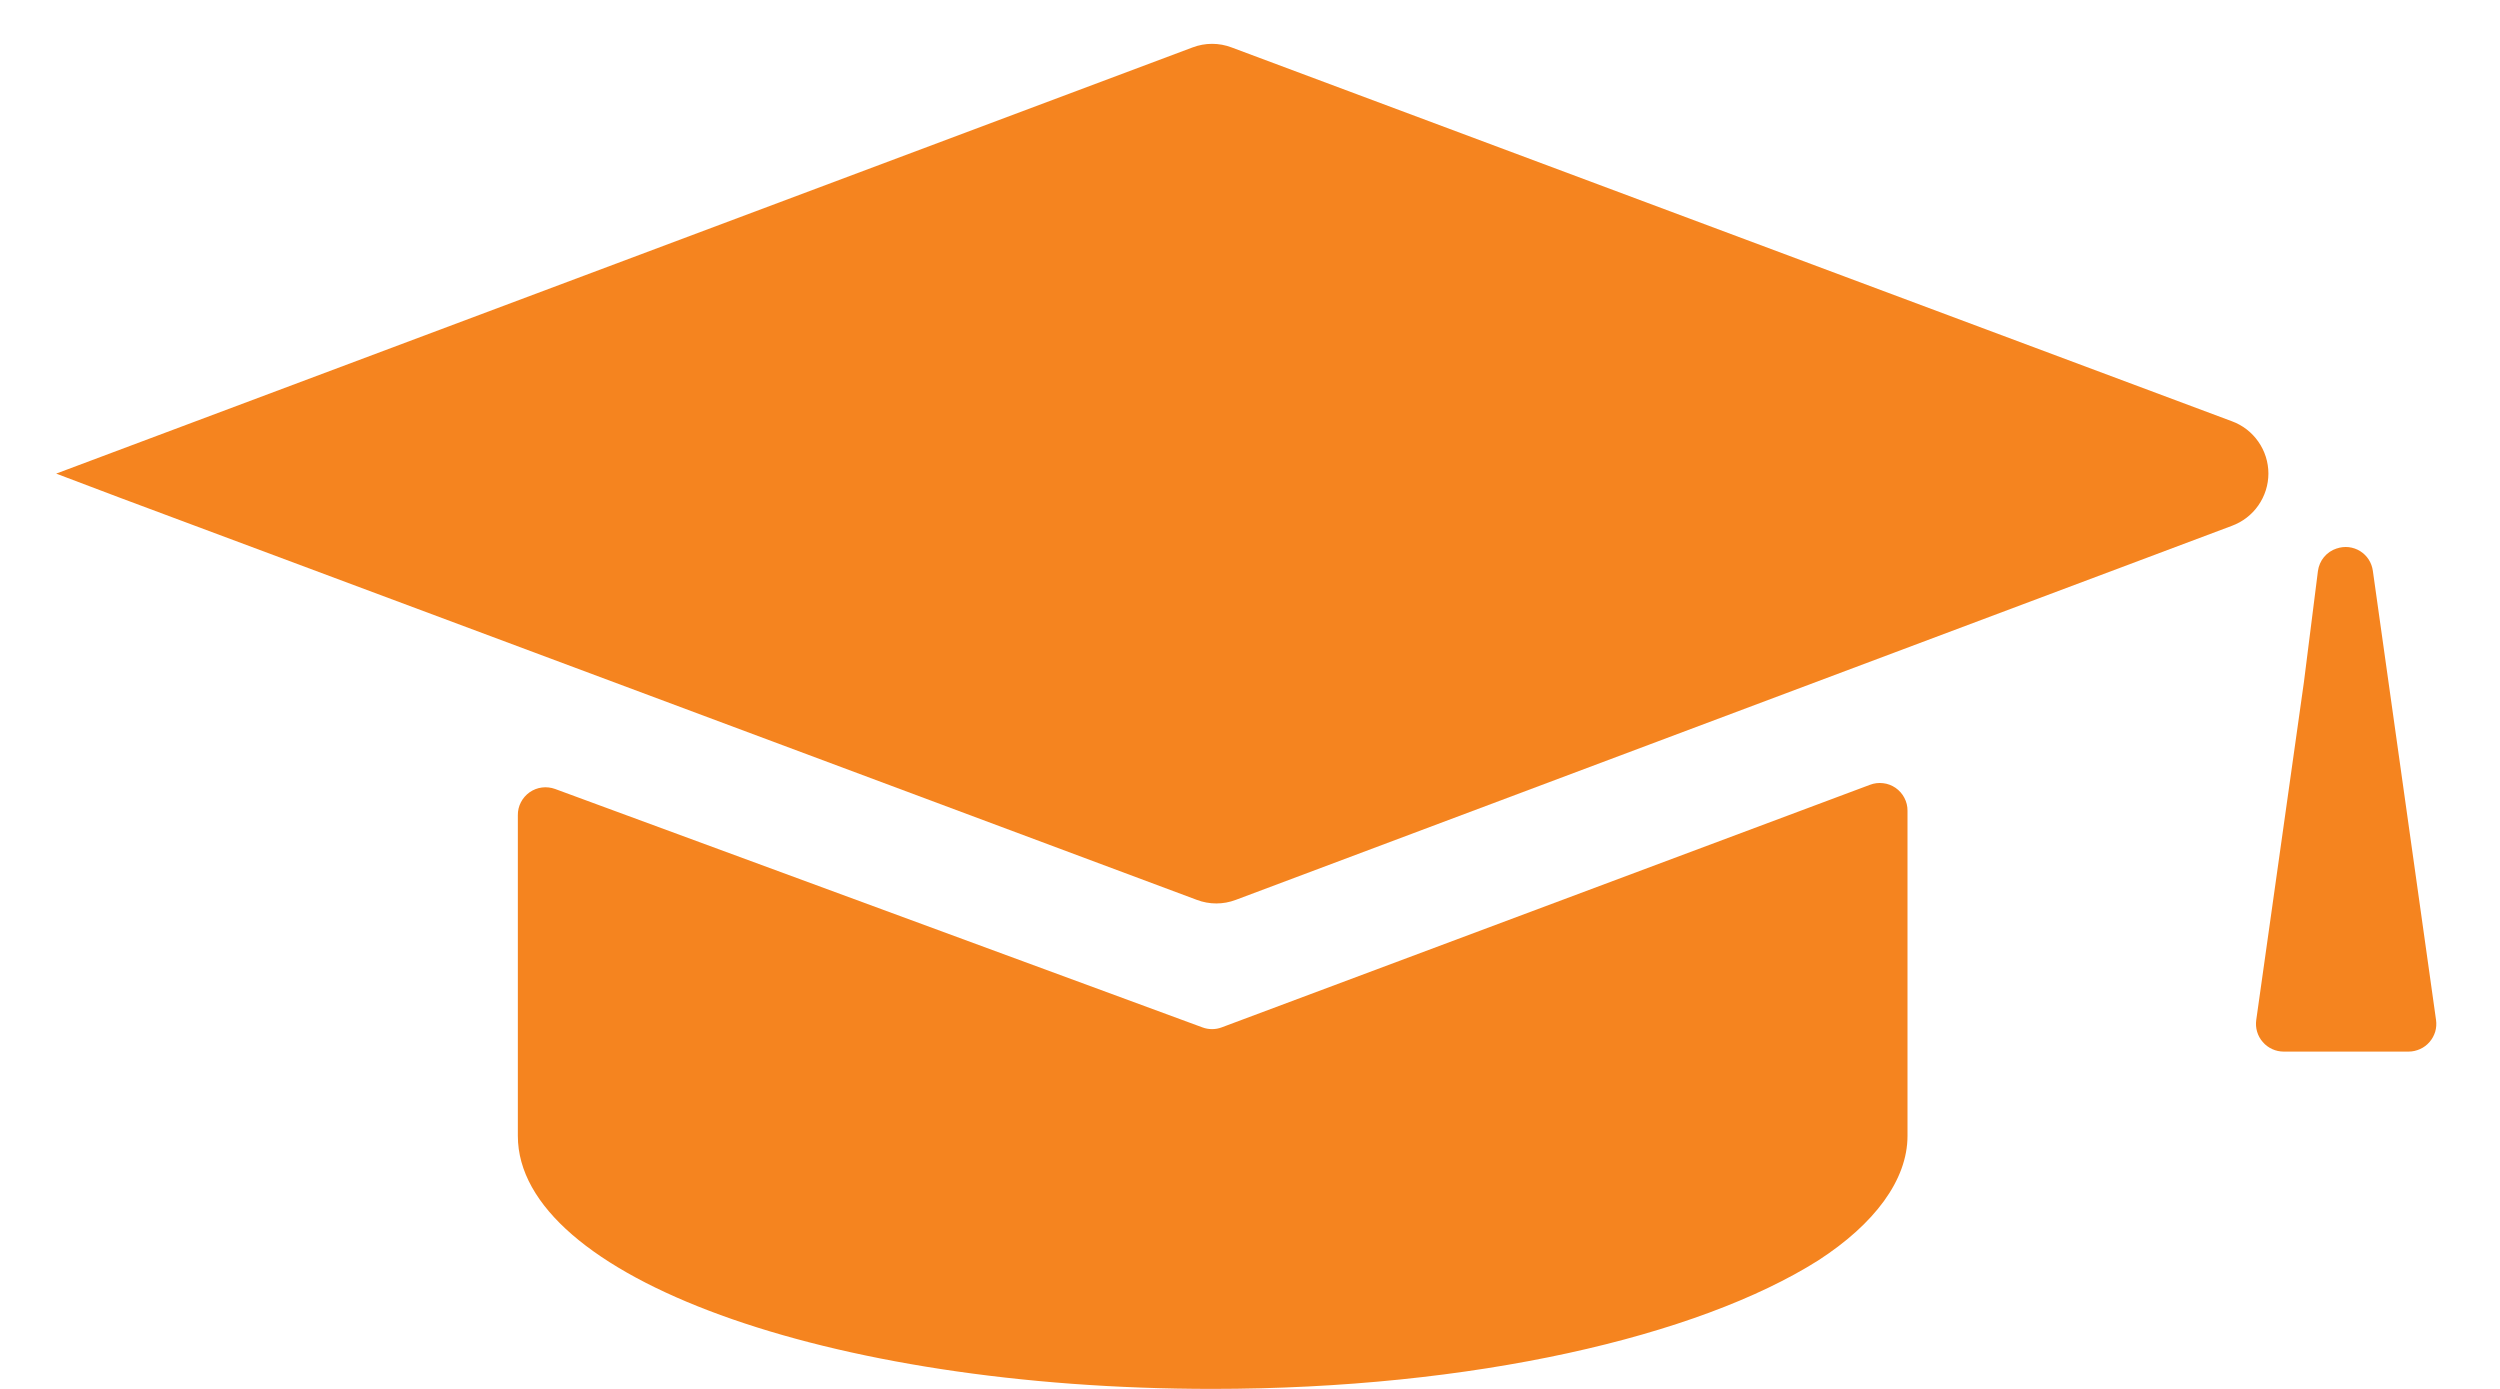
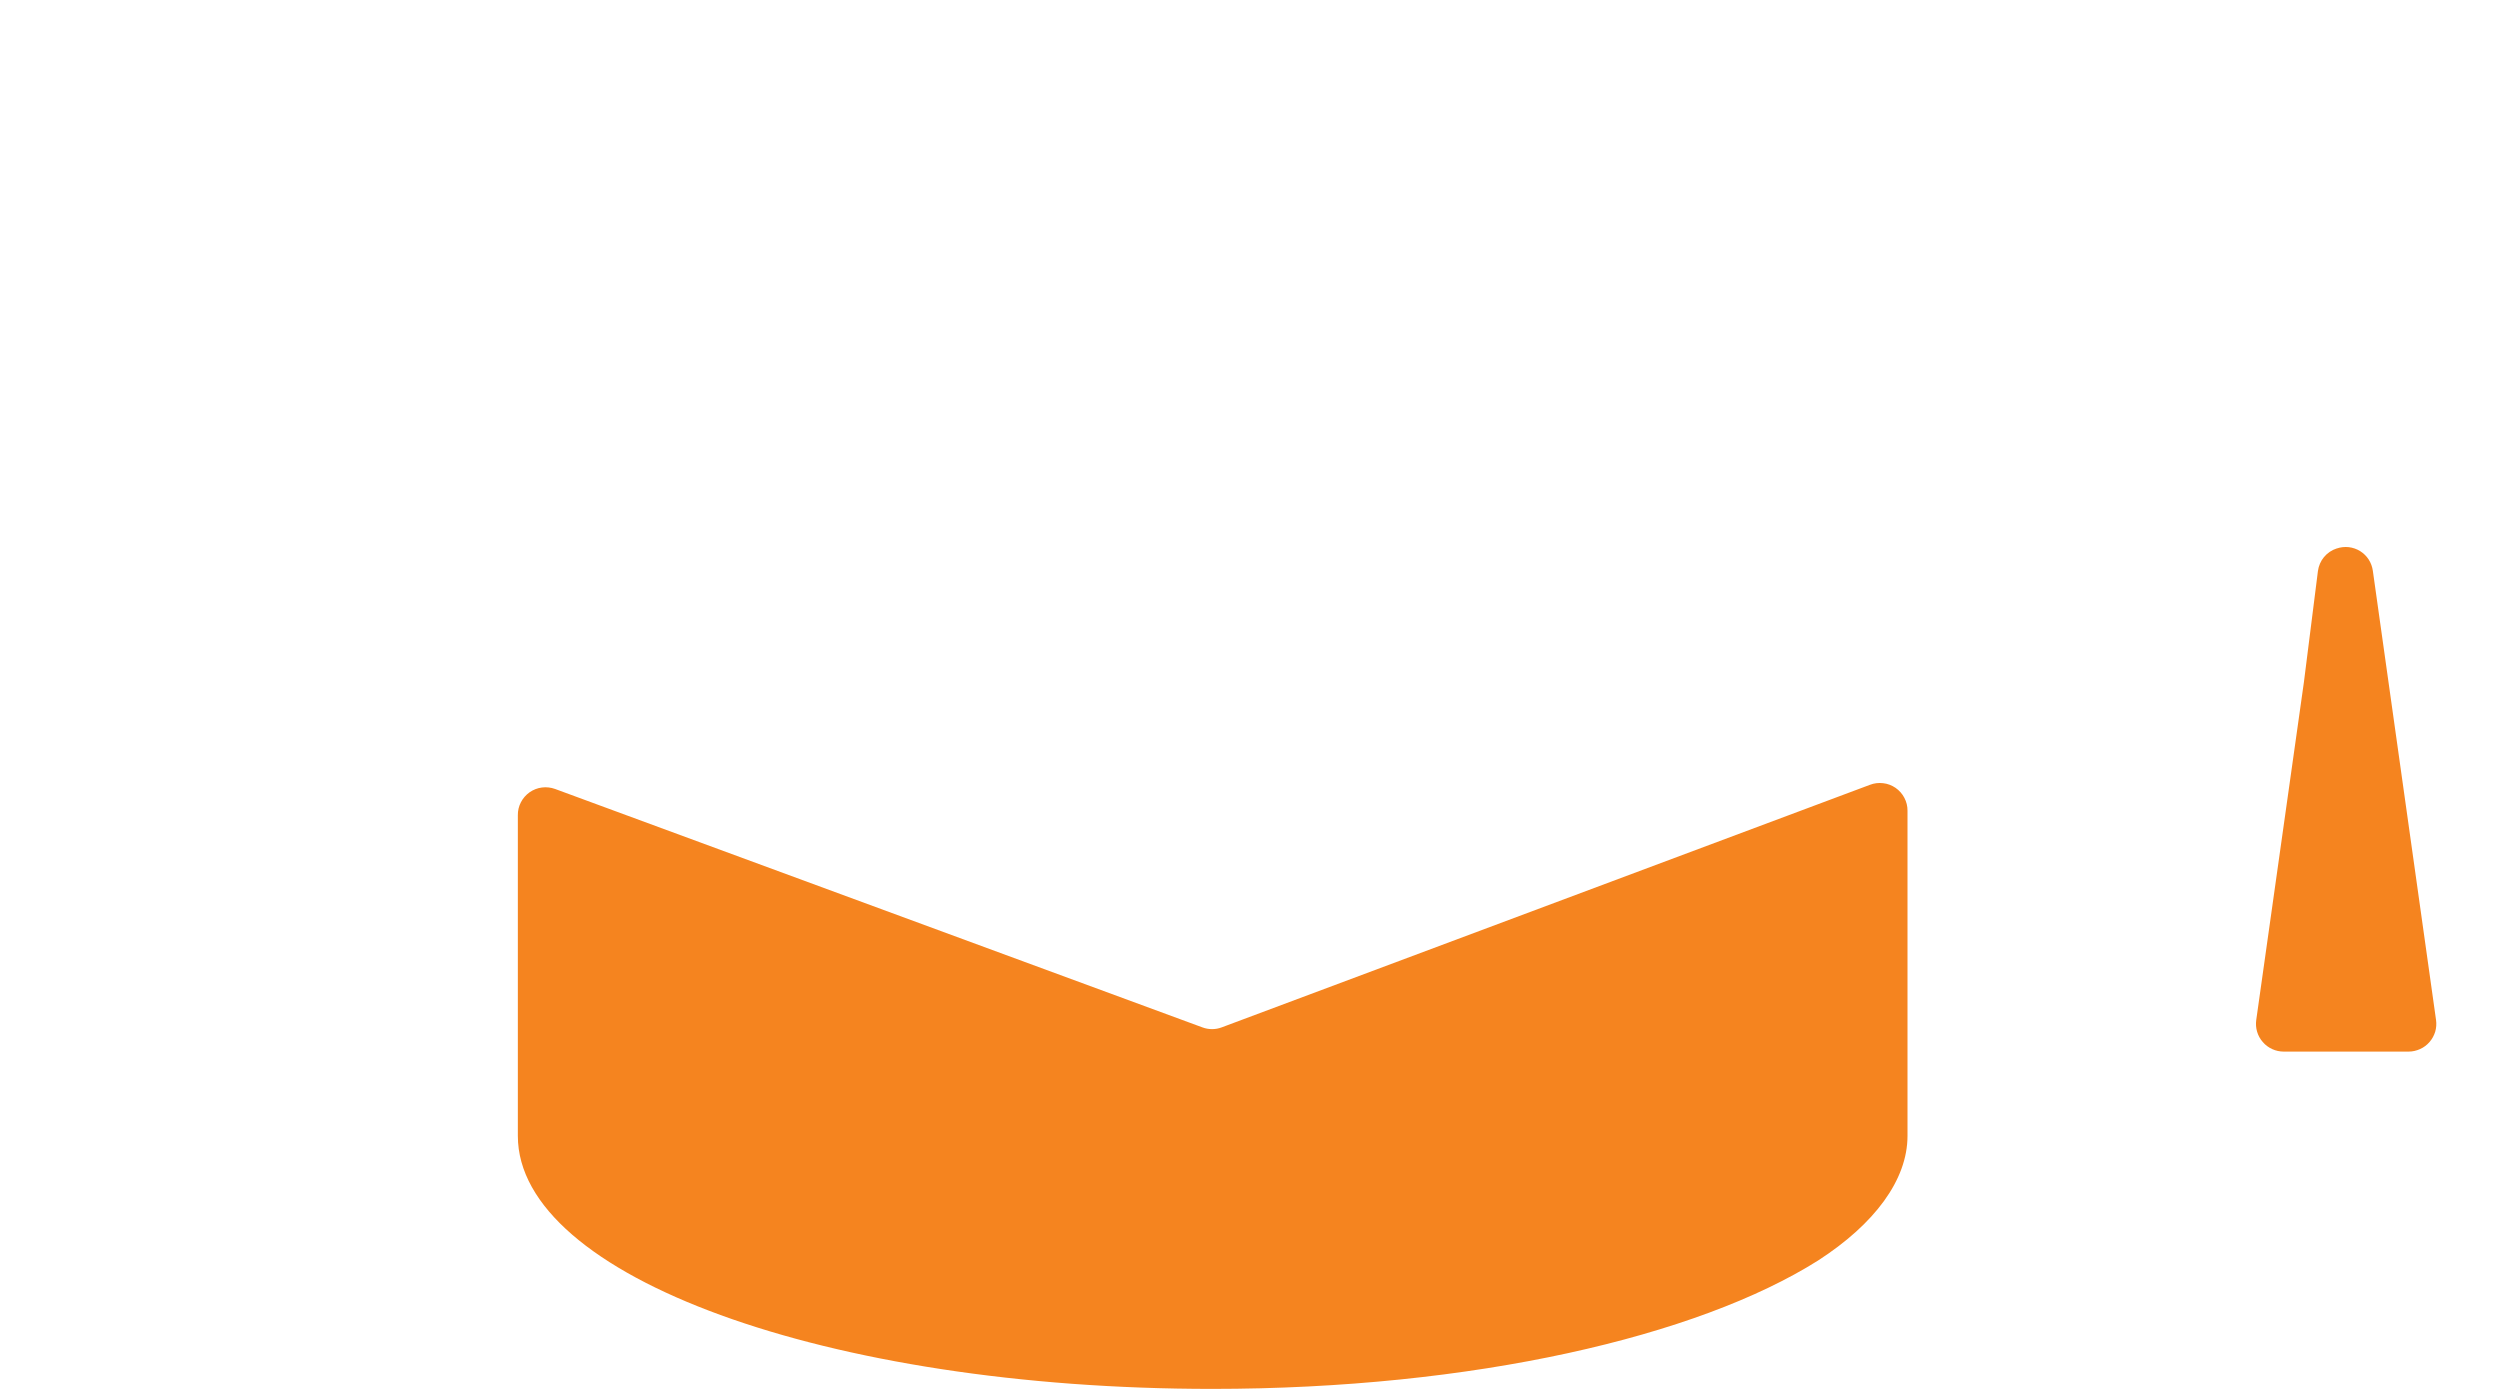
<svg xmlns="http://www.w3.org/2000/svg" width="36" height="20" viewBox="0 0 36 20" fill="none">
-   <path d="M17.735 0.683C17.554 0.614 17.354 0.614 17.173 0.683L0.809 6.82L1.731 7.169L17.234 12.958C17.415 13.027 17.615 13.027 17.796 12.958L32.139 7.572C32.293 7.515 32.426 7.413 32.52 7.278C32.614 7.143 32.665 6.983 32.665 6.819C32.665 6.655 32.614 6.494 32.52 6.36C32.426 6.225 32.293 6.122 32.139 6.066L17.735 0.683Z" fill="#F5841F" />
  <path d="M7.993 11.361C7.932 11.339 7.867 11.332 7.804 11.34C7.74 11.348 7.679 11.372 7.626 11.409C7.573 11.447 7.53 11.496 7.501 11.553C7.471 11.61 7.456 11.674 7.457 11.739V16.357C7.457 18.378 11.907 20 17.456 20C21.212 20 24.448 19.245 26.181 18.151C26.992 17.627 27.468 16.992 27.468 16.357V11.674C27.469 11.61 27.453 11.546 27.423 11.489C27.393 11.431 27.349 11.382 27.296 11.345C27.243 11.309 27.182 11.285 27.117 11.278C27.053 11.27 26.988 11.278 26.928 11.301L17.593 14.794C17.504 14.828 17.404 14.828 17.314 14.794L7.993 11.361ZM33.648 7.898C33.577 7.921 33.514 7.964 33.466 8.021C33.418 8.079 33.388 8.149 33.378 8.224L33.176 9.825L32.49 14.687C32.482 14.744 32.486 14.802 32.502 14.856C32.518 14.911 32.546 14.962 32.584 15.005C32.621 15.049 32.668 15.083 32.72 15.107C32.772 15.131 32.829 15.143 32.886 15.143H34.684C34.741 15.143 34.798 15.13 34.85 15.106C34.902 15.083 34.948 15.048 34.985 15.005C35.023 14.962 35.05 14.911 35.067 14.857C35.083 14.802 35.087 14.744 35.079 14.688L34.169 8.22C34.161 8.162 34.141 8.107 34.109 8.057C34.078 8.008 34.035 7.967 33.986 7.936C33.936 7.905 33.88 7.886 33.822 7.879C33.764 7.873 33.705 7.879 33.65 7.898L33.648 7.898Z" fill="#F5841F" />
</svg>